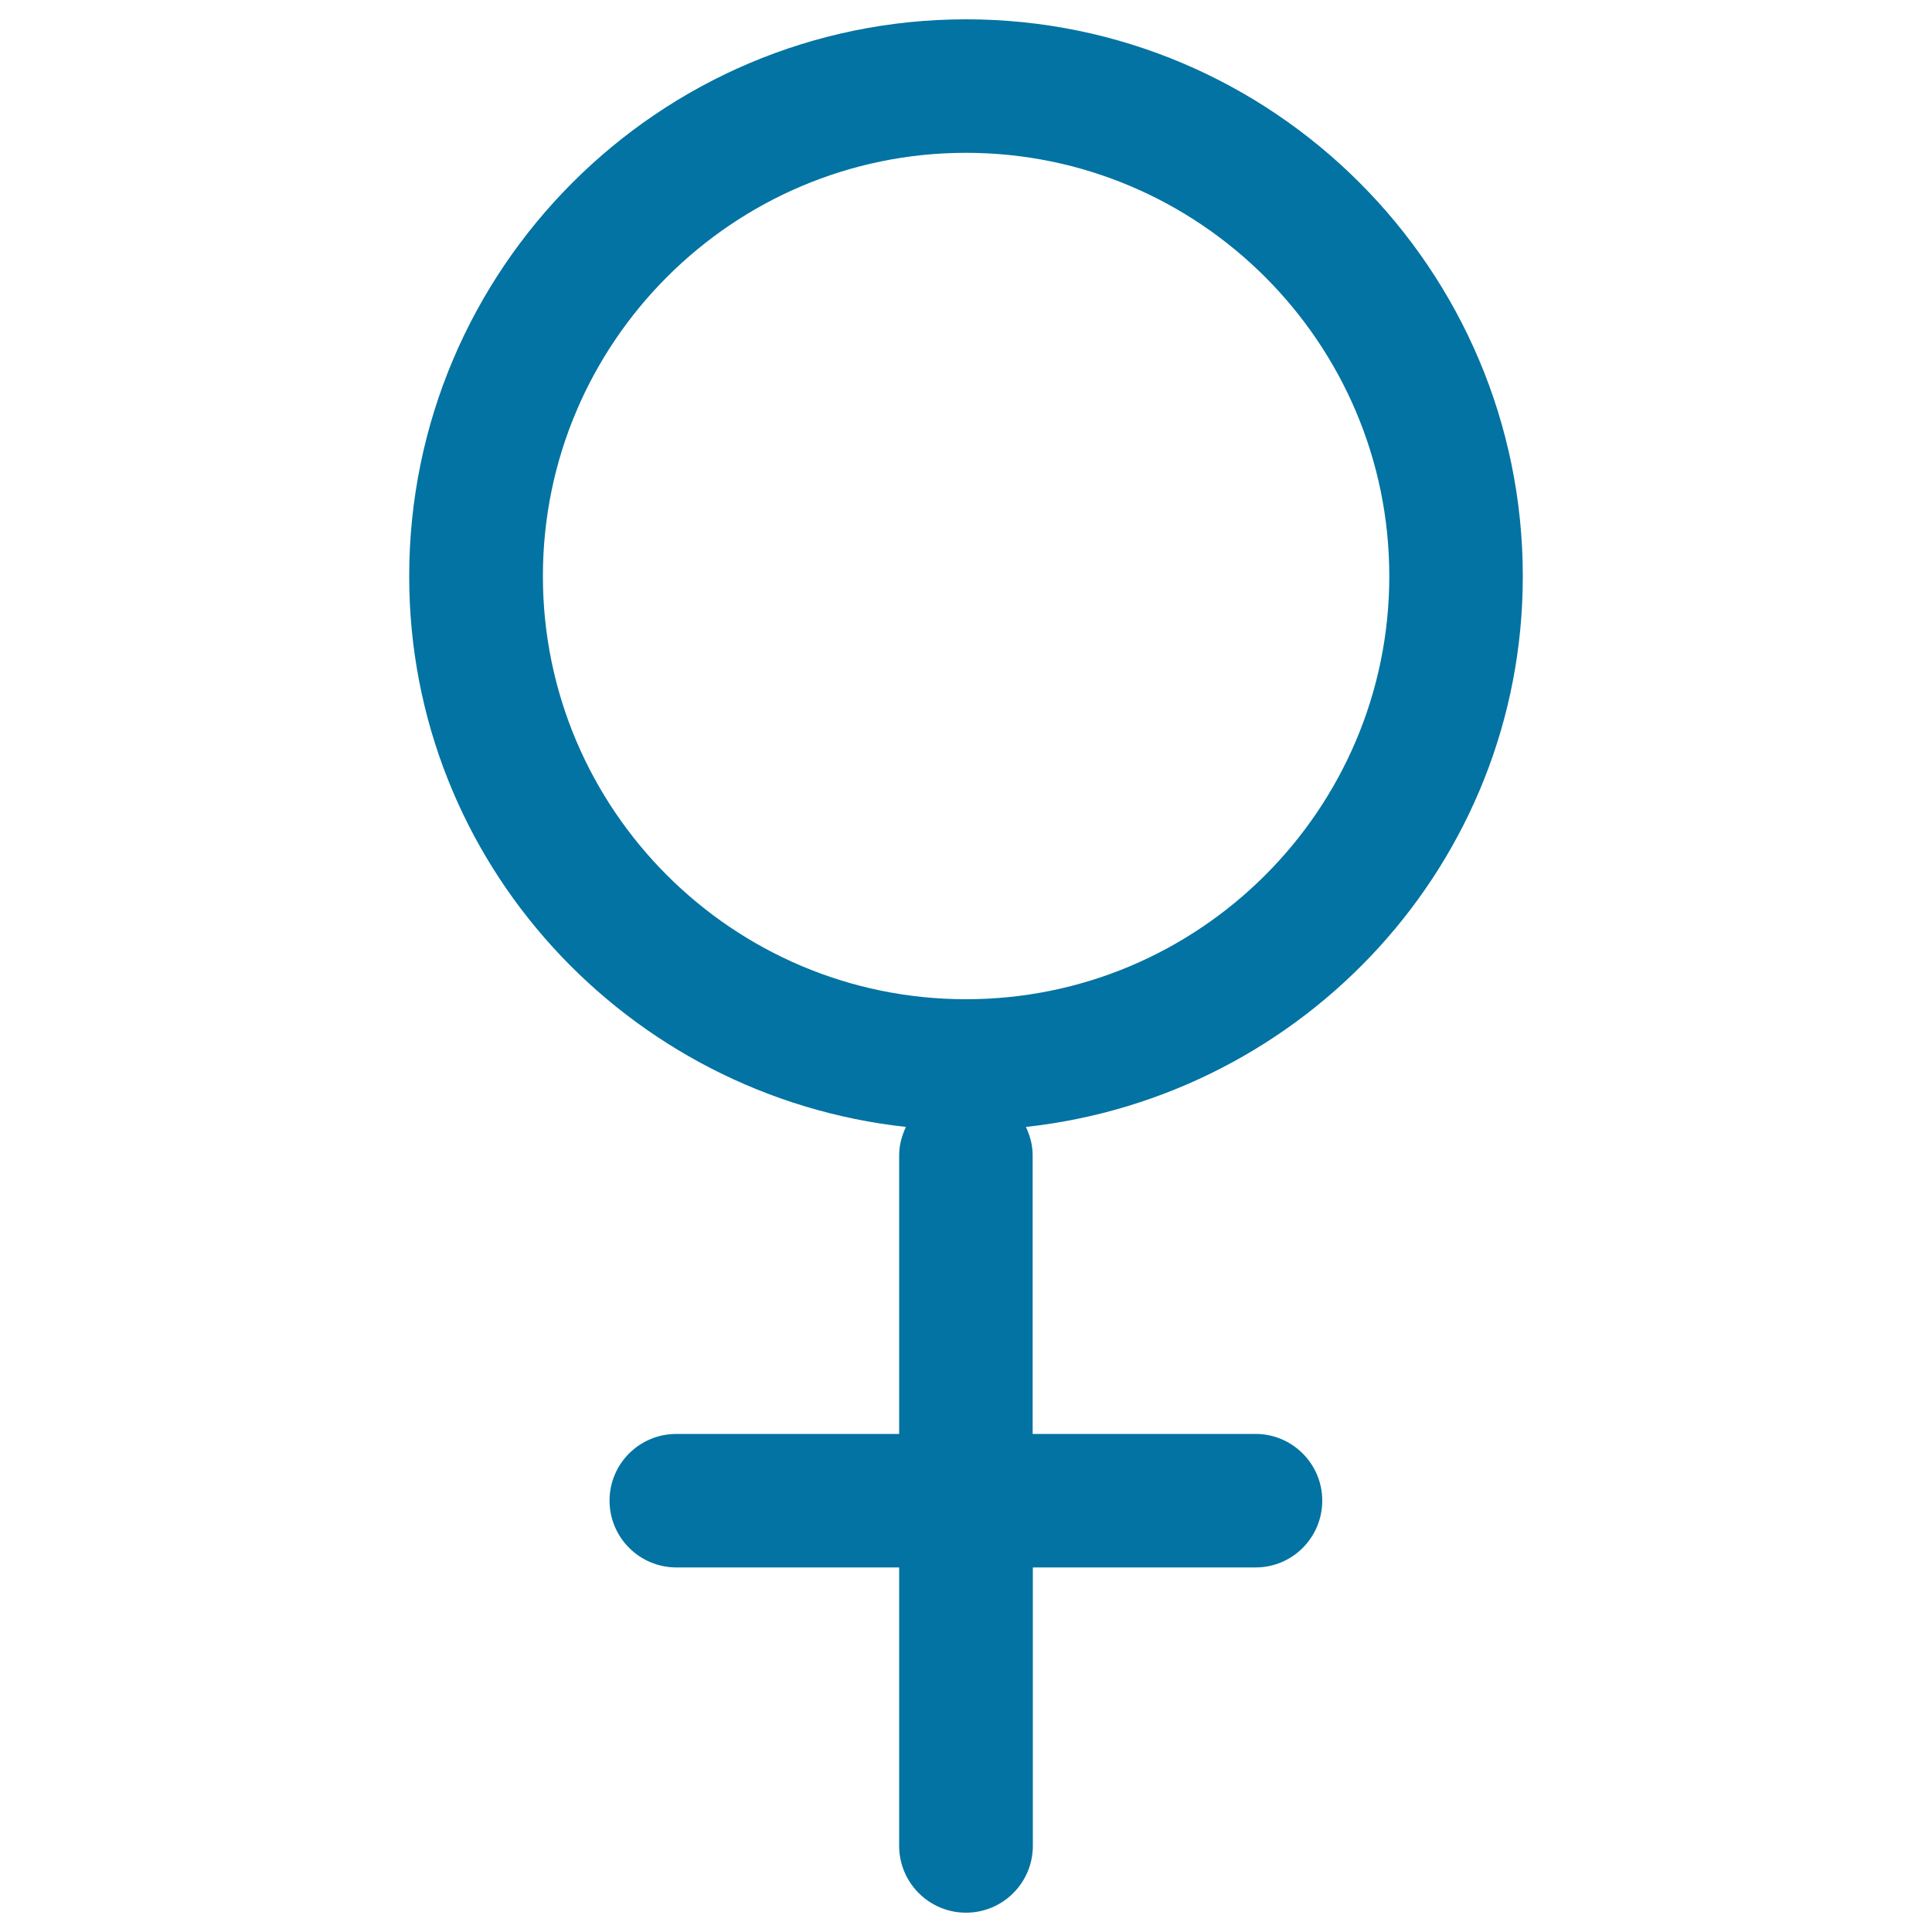
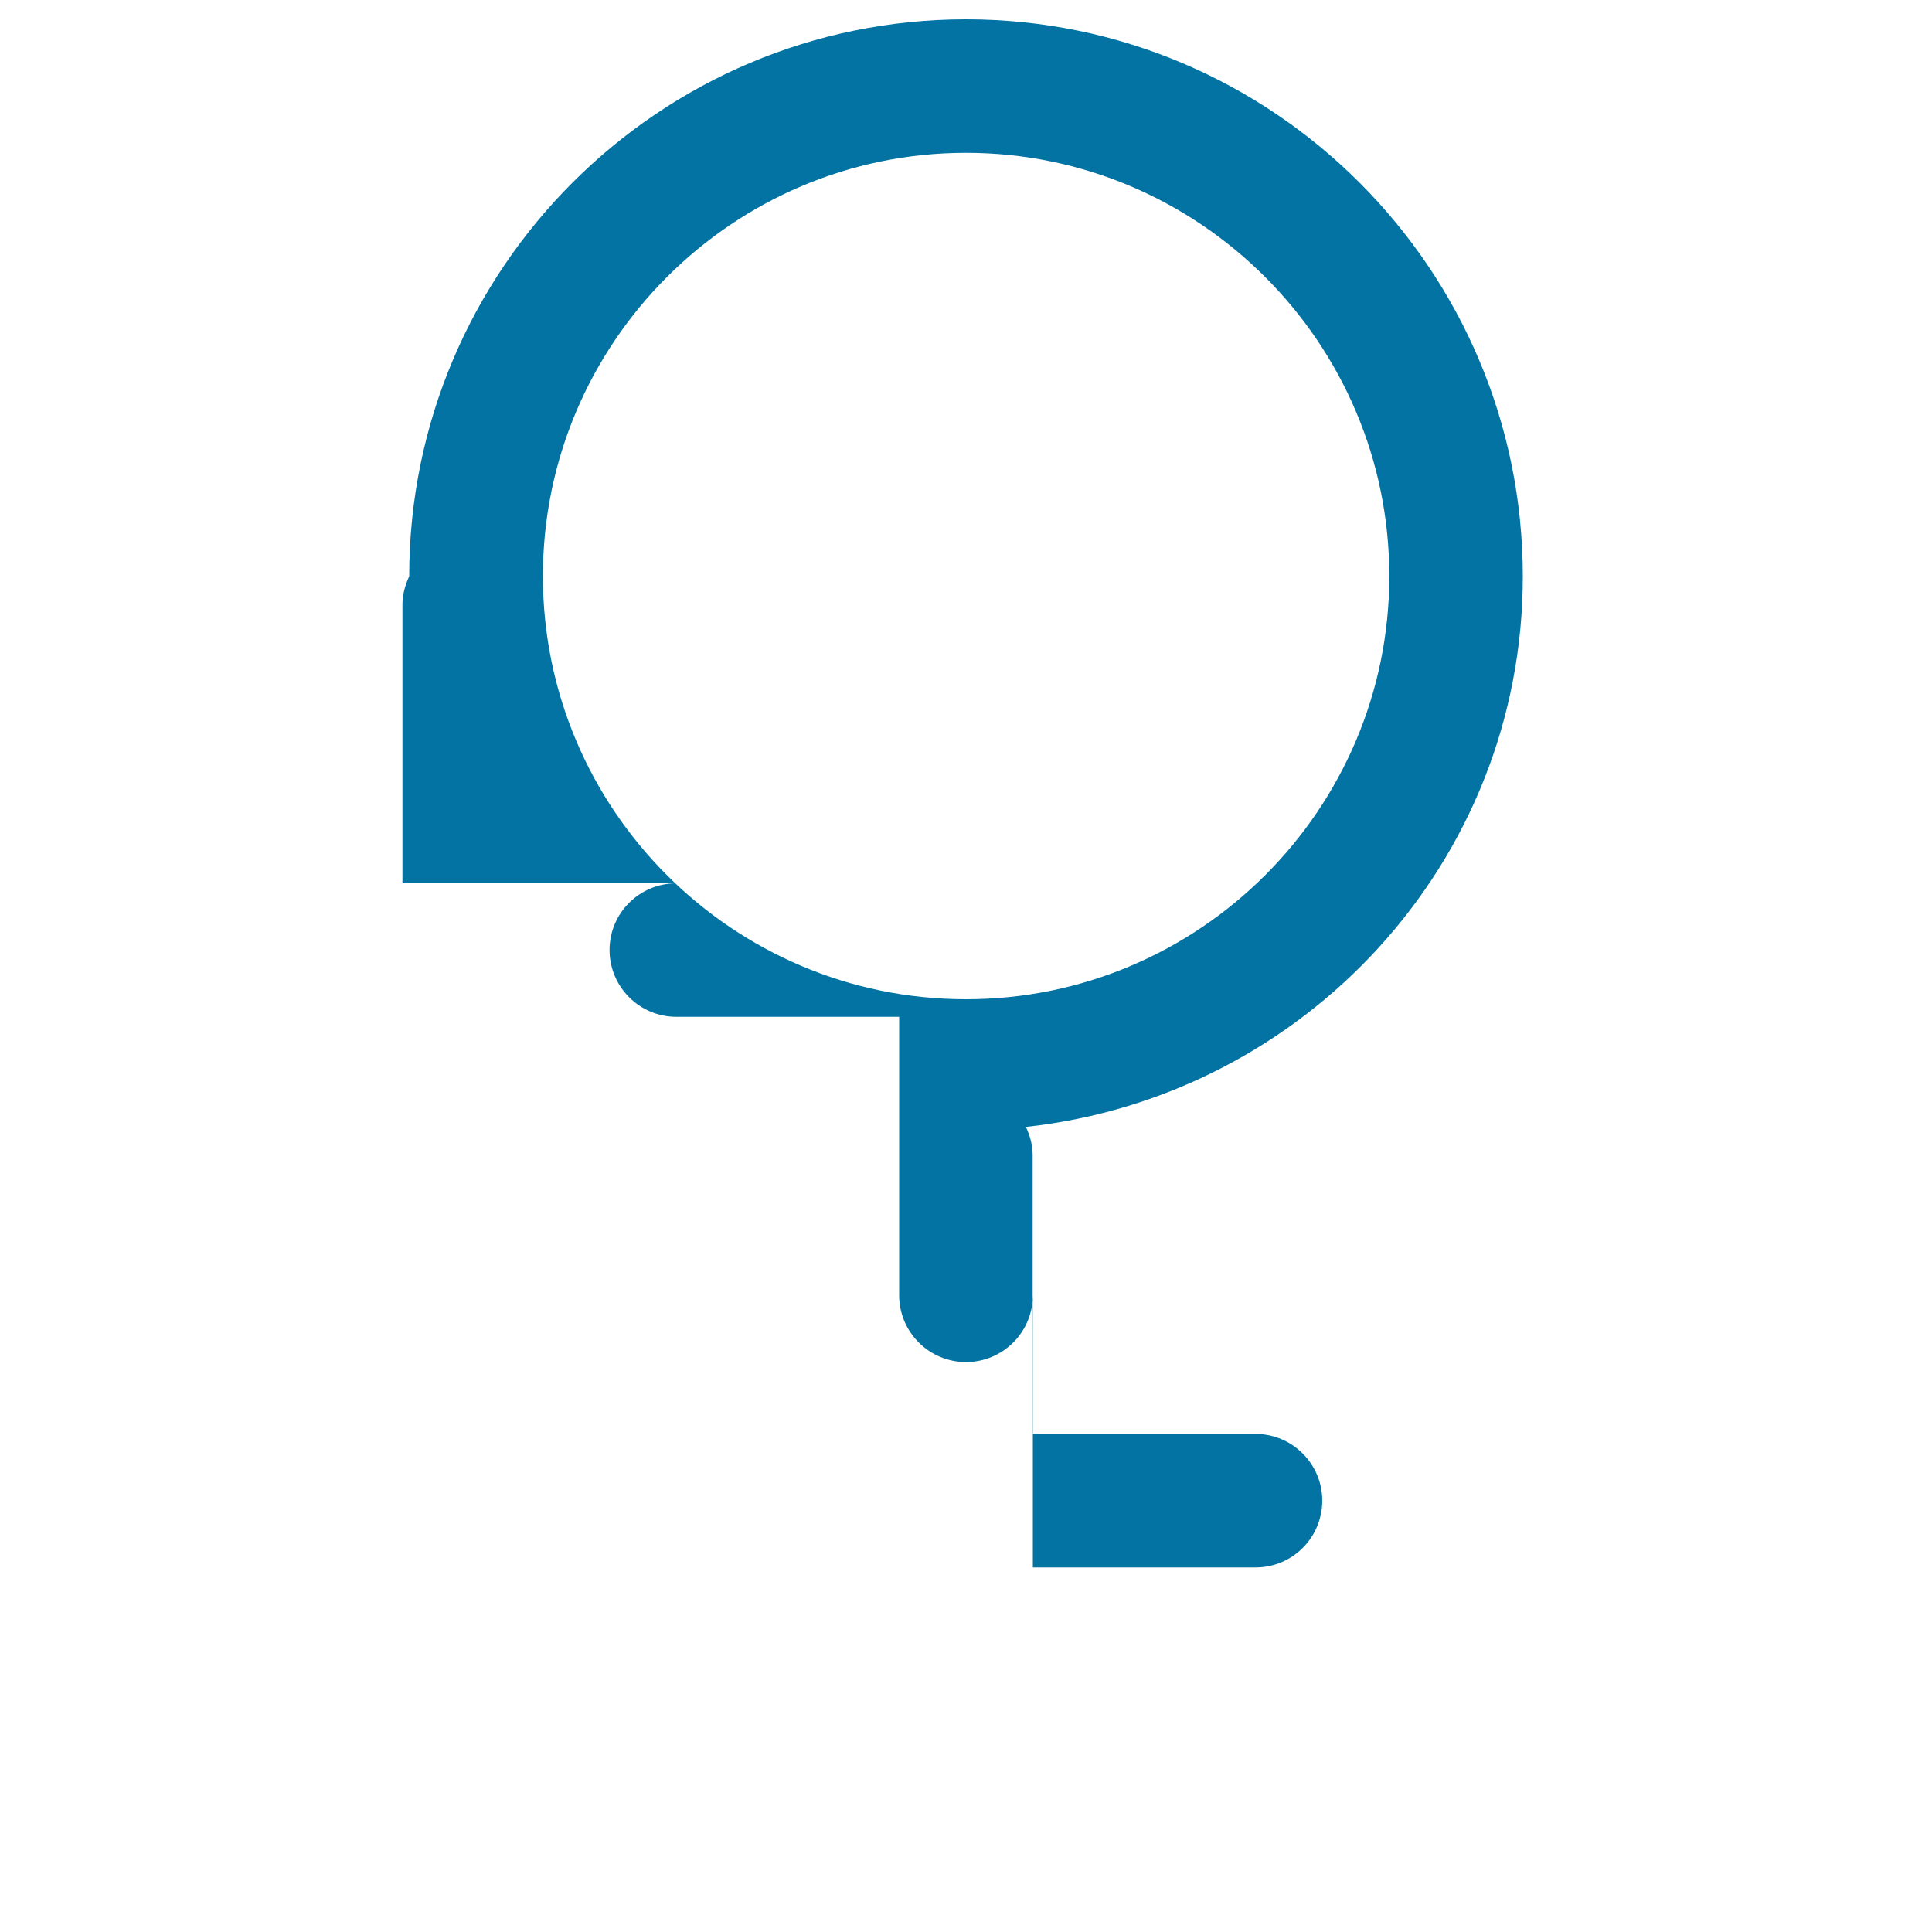
<svg xmlns="http://www.w3.org/2000/svg" viewBox="0 0 1000 1000" style="fill:#0273a2">
  <title>Female Sign SVG icon</title>
  <g>
    <g>
-       <path d="M788.2,298.3C788.2,139.3,658.9,10,500,10c-158.9,0-288.2,129.3-288.2,288.3c0,148.2,113,269.2,257.1,285c-2.1,4.5-3.5,9.4-3.5,14.6v144.3H350.1c-19.2,0-34.6,15.5-34.6,34.5c0,19.1,15.5,34.6,34.6,34.6h115.3v144.1c0,19.1,15.5,34.6,34.6,34.6c19.1,0,34.6-15.5,34.6-34.6V811.3h115.3c19.1,0,34.5-15.5,34.5-34.6c0-19-15.5-34.5-34.5-34.5H534.5V597.9c0-5.3-1.4-10.1-3.5-14.6C675.2,567.5,788.2,446.4,788.2,298.3z M500,517.2c-120.8,0-219-98.2-219-219c0-120.8,98.3-219.1,219-219.1c120.7,0,219.1,98.3,219.1,219.1C719.1,419,620.8,517.2,500,517.2z" />
+       <path d="M788.2,298.3C788.2,139.3,658.9,10,500,10c-158.9,0-288.2,129.3-288.2,288.3c-2.1,4.5-3.5,9.4-3.5,14.6v144.3H350.1c-19.2,0-34.6,15.5-34.6,34.5c0,19.1,15.5,34.6,34.6,34.6h115.3v144.1c0,19.1,15.5,34.6,34.6,34.6c19.1,0,34.6-15.5,34.6-34.6V811.3h115.3c19.1,0,34.5-15.5,34.5-34.6c0-19-15.5-34.5-34.5-34.5H534.5V597.9c0-5.3-1.4-10.1-3.5-14.6C675.2,567.5,788.2,446.4,788.2,298.3z M500,517.2c-120.8,0-219-98.2-219-219c0-120.8,98.3-219.1,219-219.1c120.7,0,219.1,98.3,219.1,219.1C719.1,419,620.8,517.2,500,517.2z" />
    </g>
  </g>
</svg>